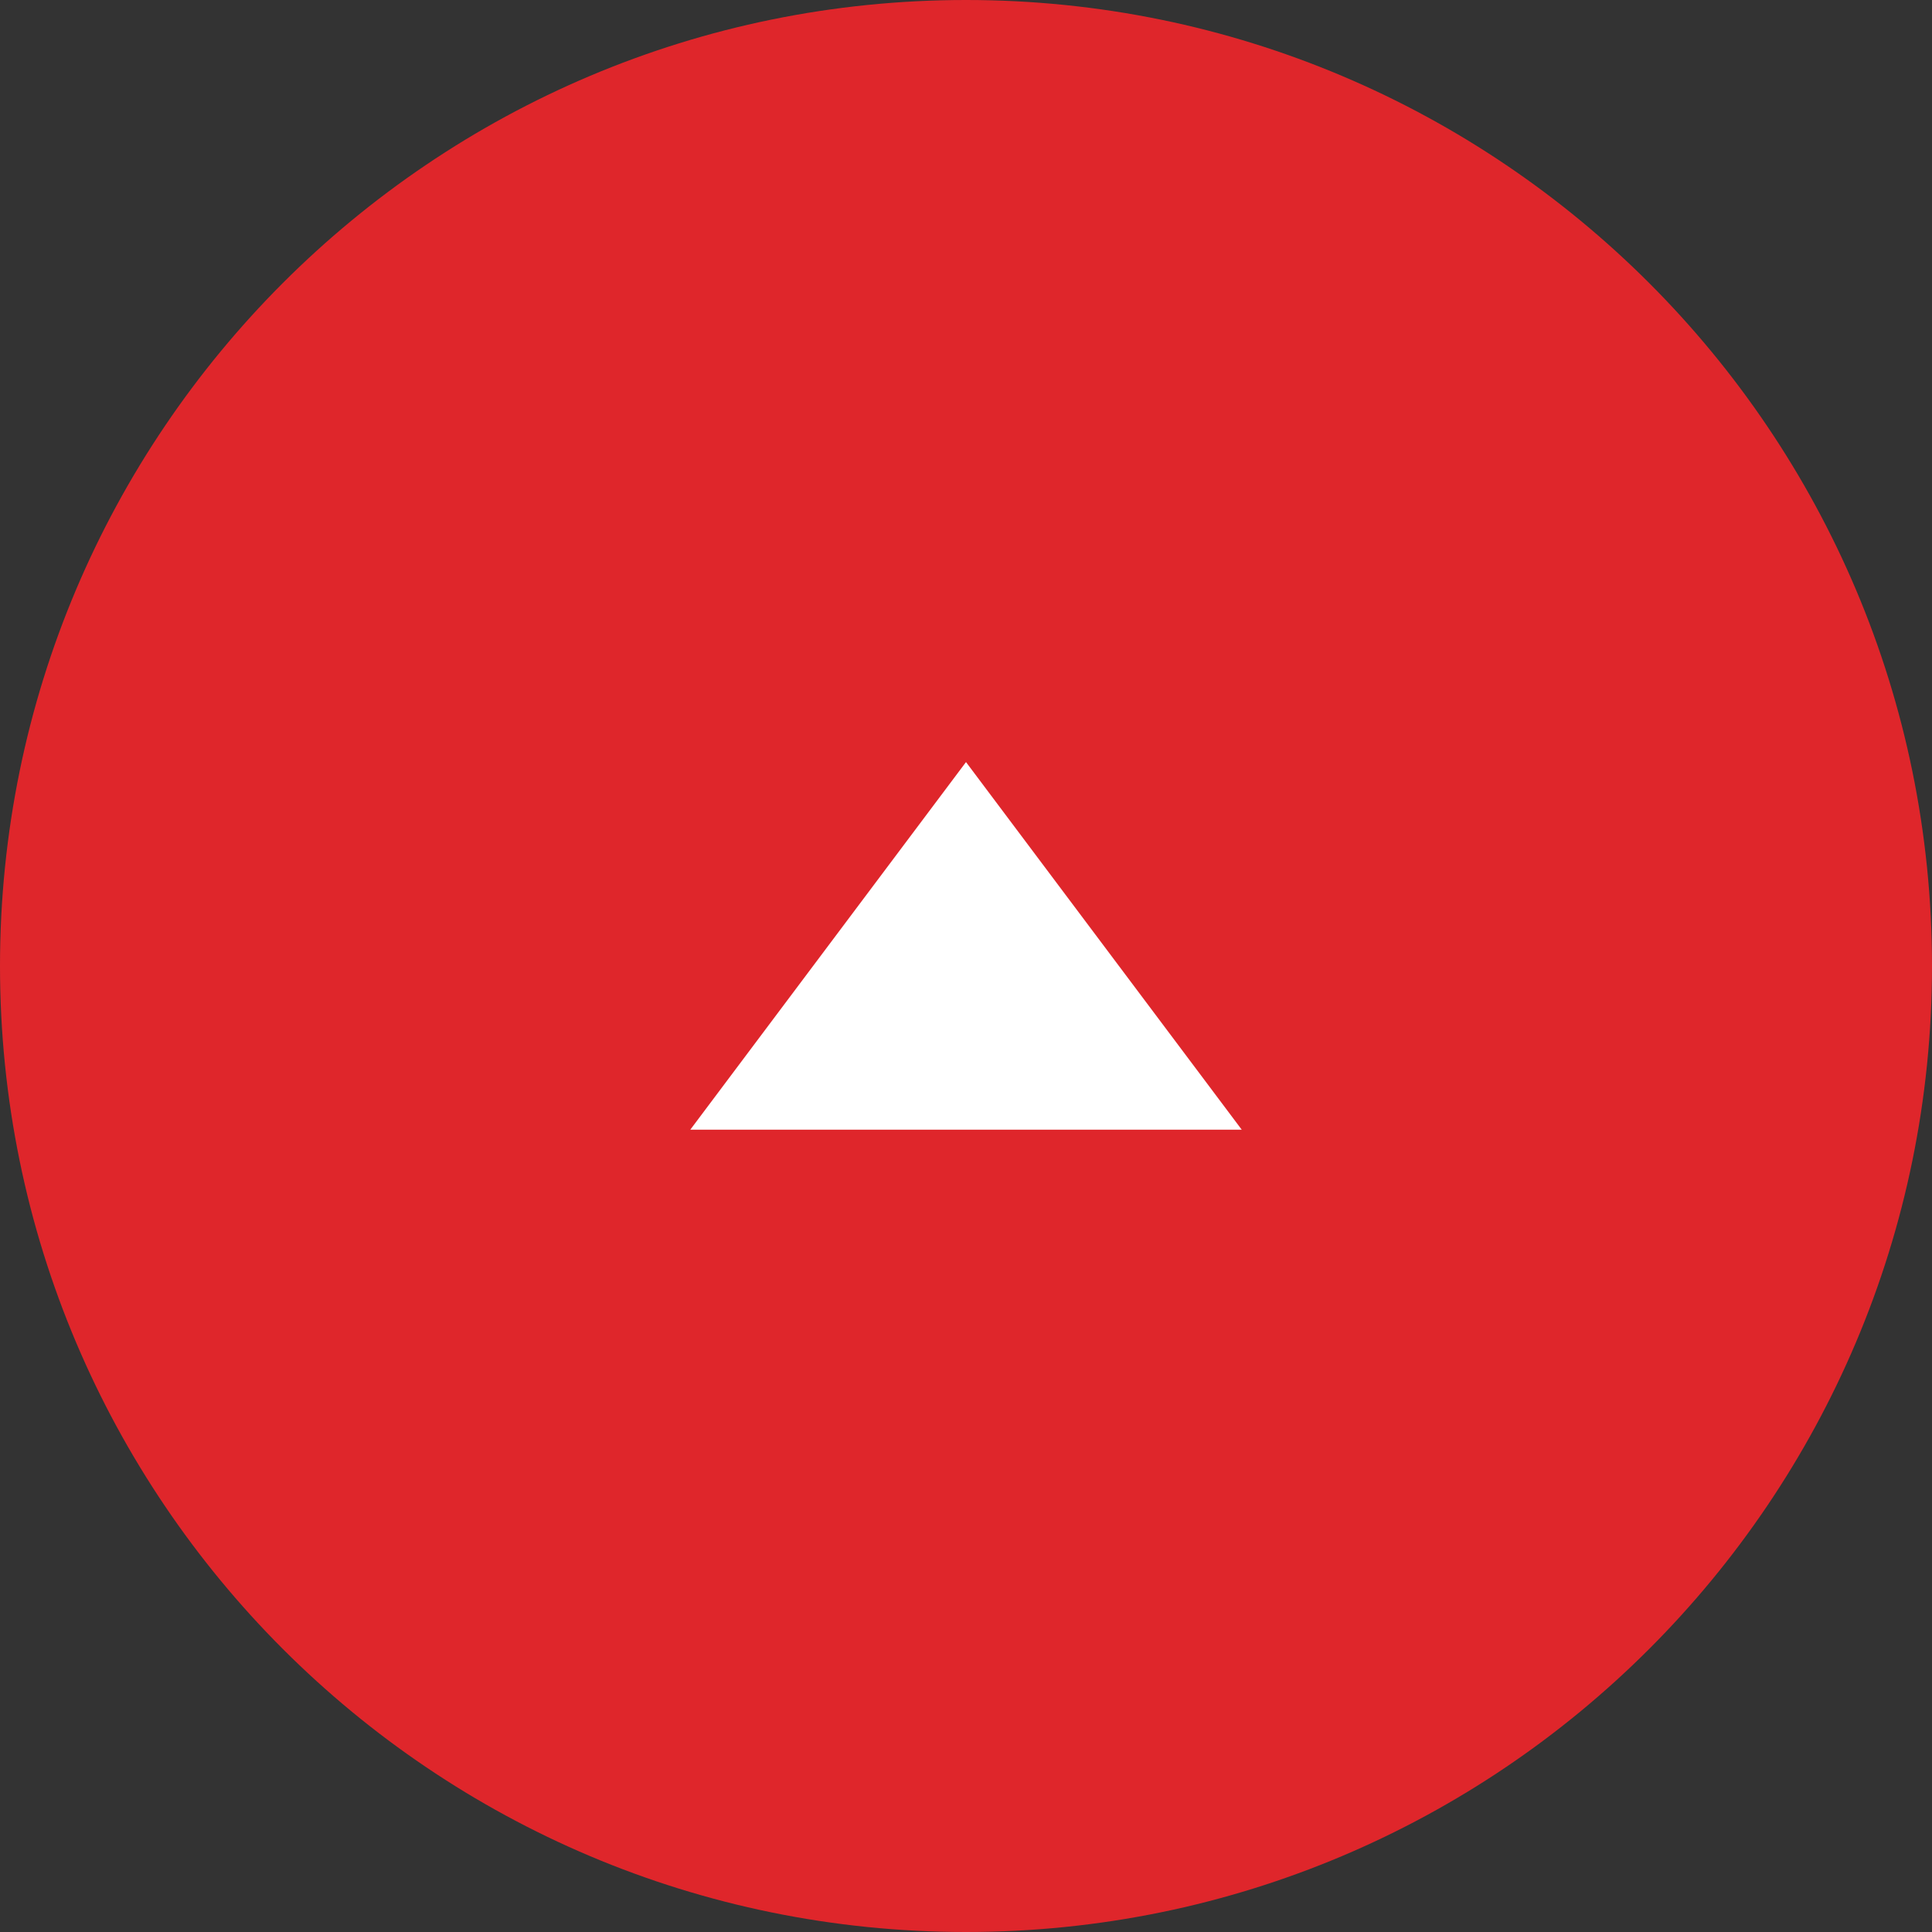
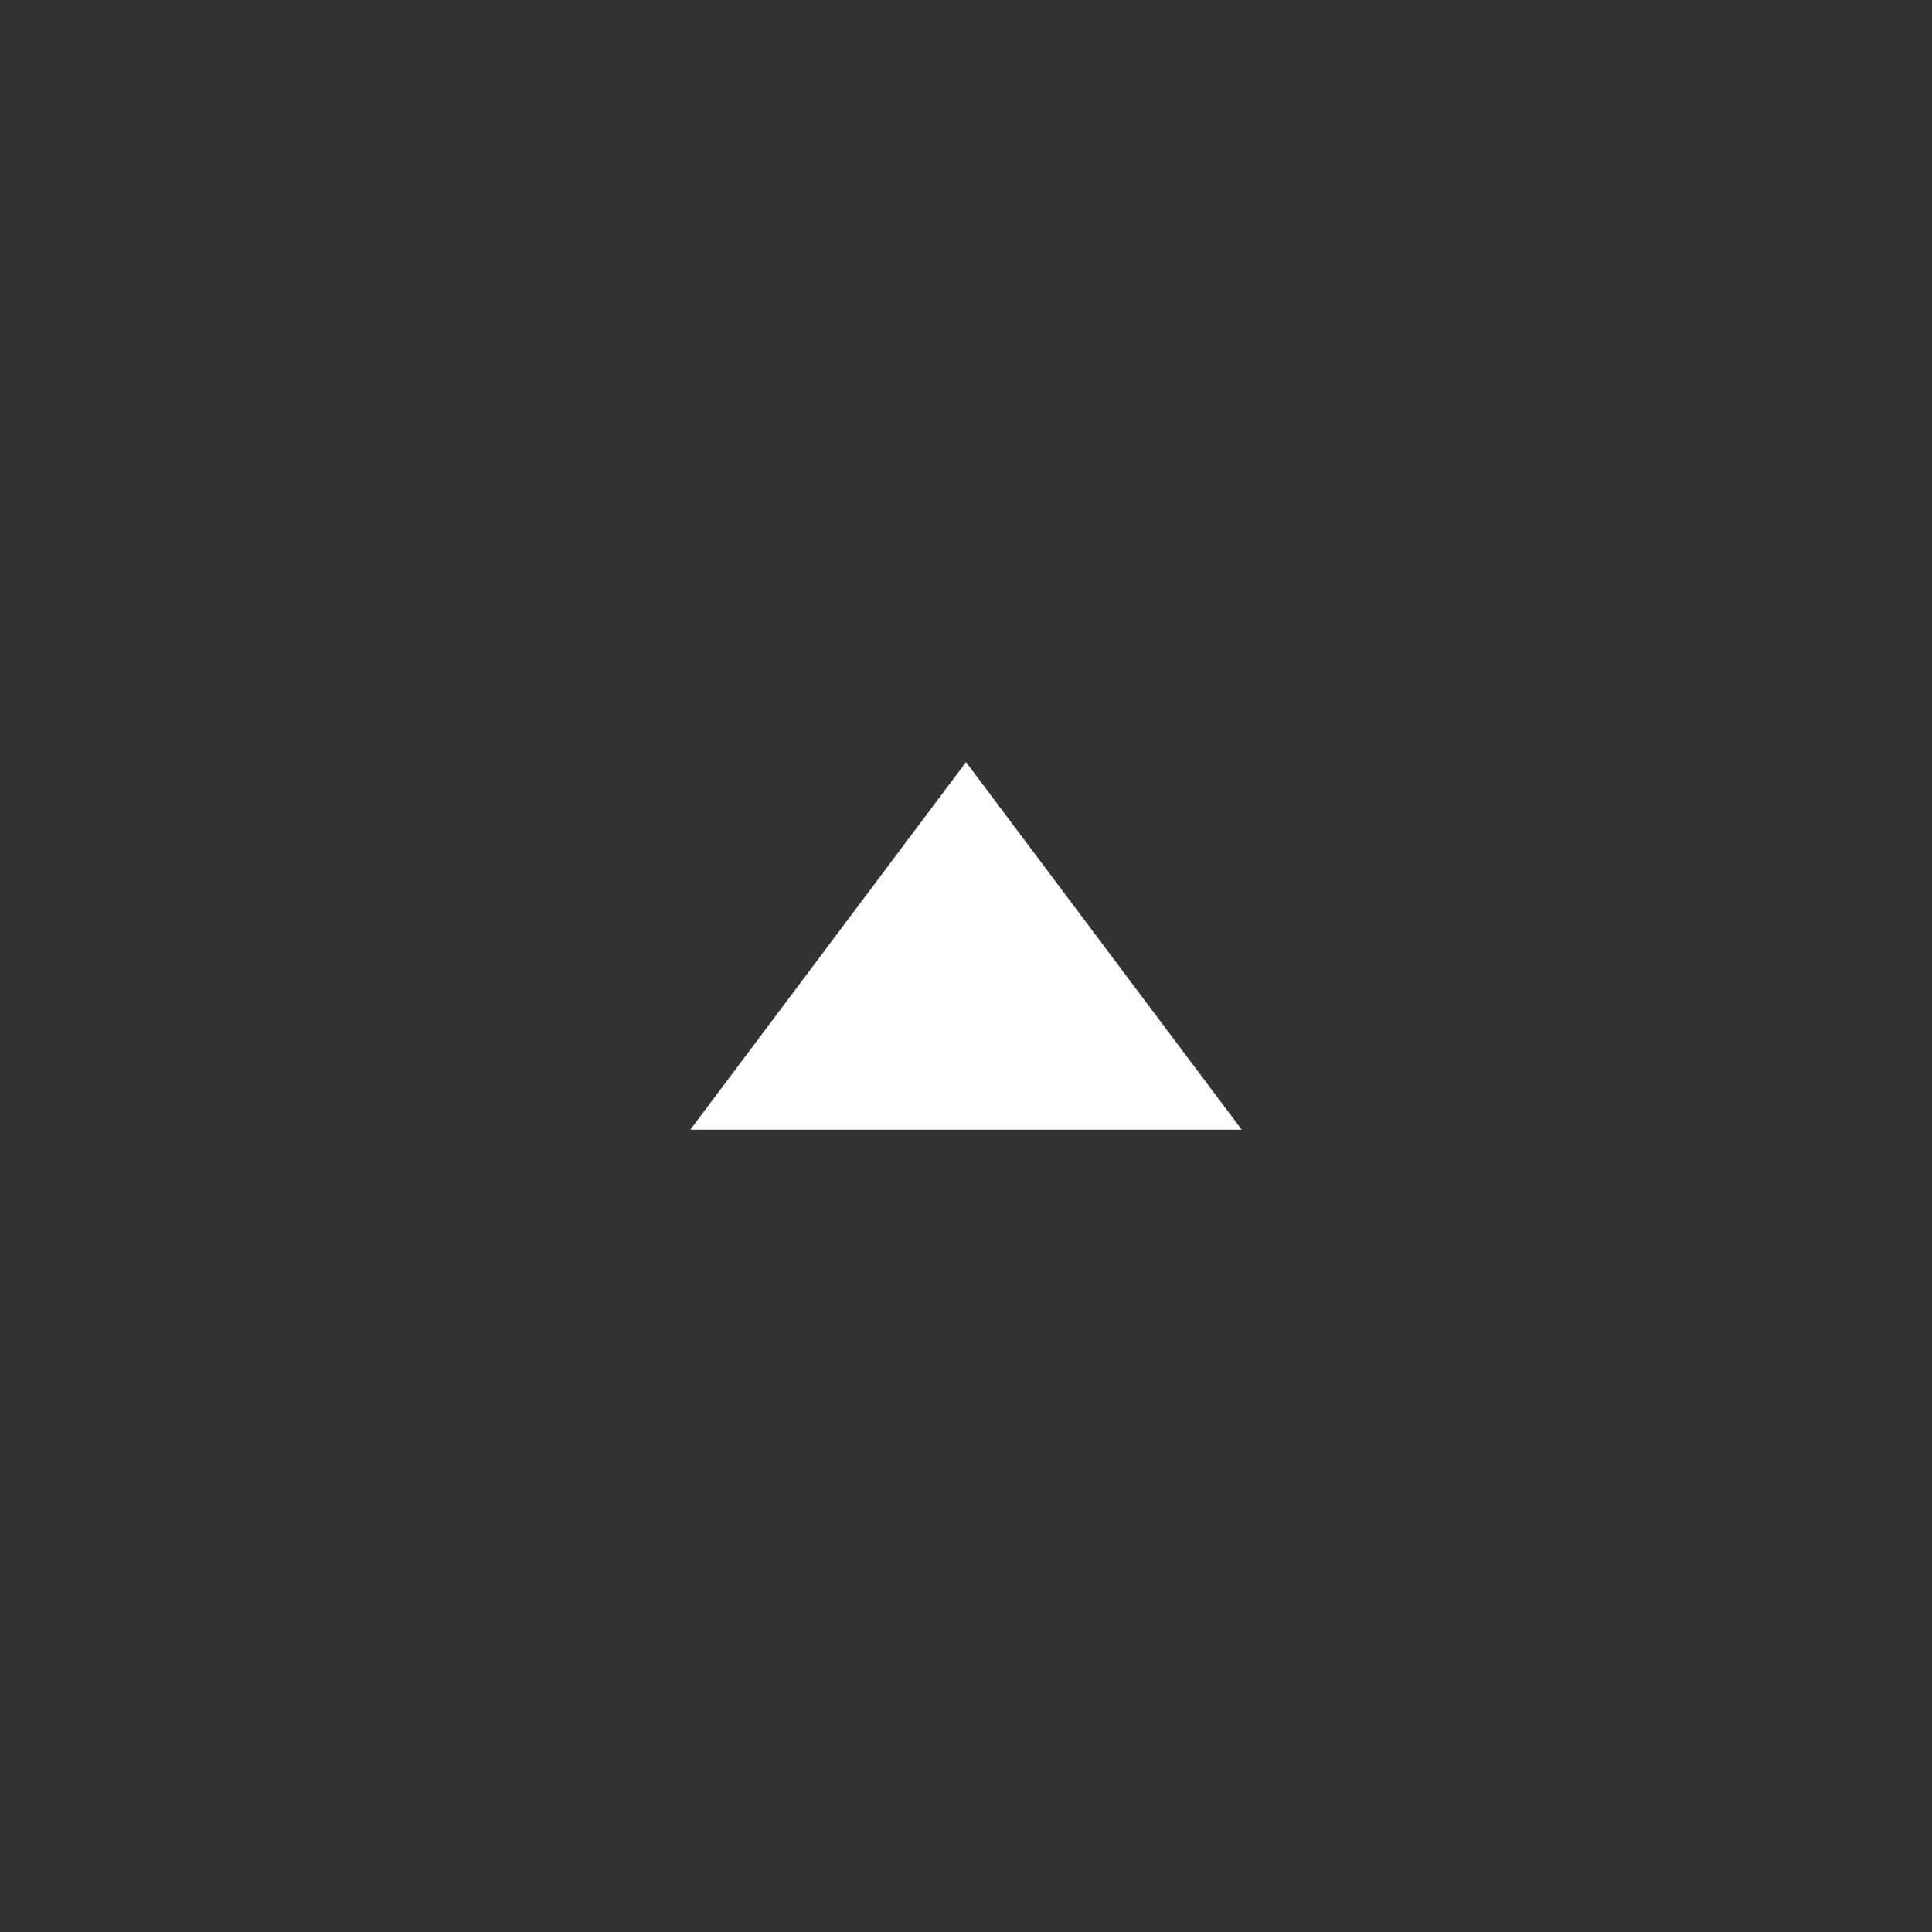
<svg xmlns="http://www.w3.org/2000/svg" version="1.1" x="0px" y="0px" viewBox="0 0 60 60" style="enable-background:new 0 0 60 60;" xml:space="preserve">
  <rect x="0" y="0" width="60" height="60" fill="#333333" stroke="none" />
  <style type="text/css">
	.st0{fill:#DF262B;}
	.st1{fill:#FFFFFF;}
</style>
-   <path class="st0" d="M0,30C0,13.431,13.431,0,30,0s30,13.431,30,30S46.569,60,30,60S0,46.569,0,30z" />
  <polygon class="st1" points="30,23.667 21.438,35.083 38.563,35.083 " />
</svg>